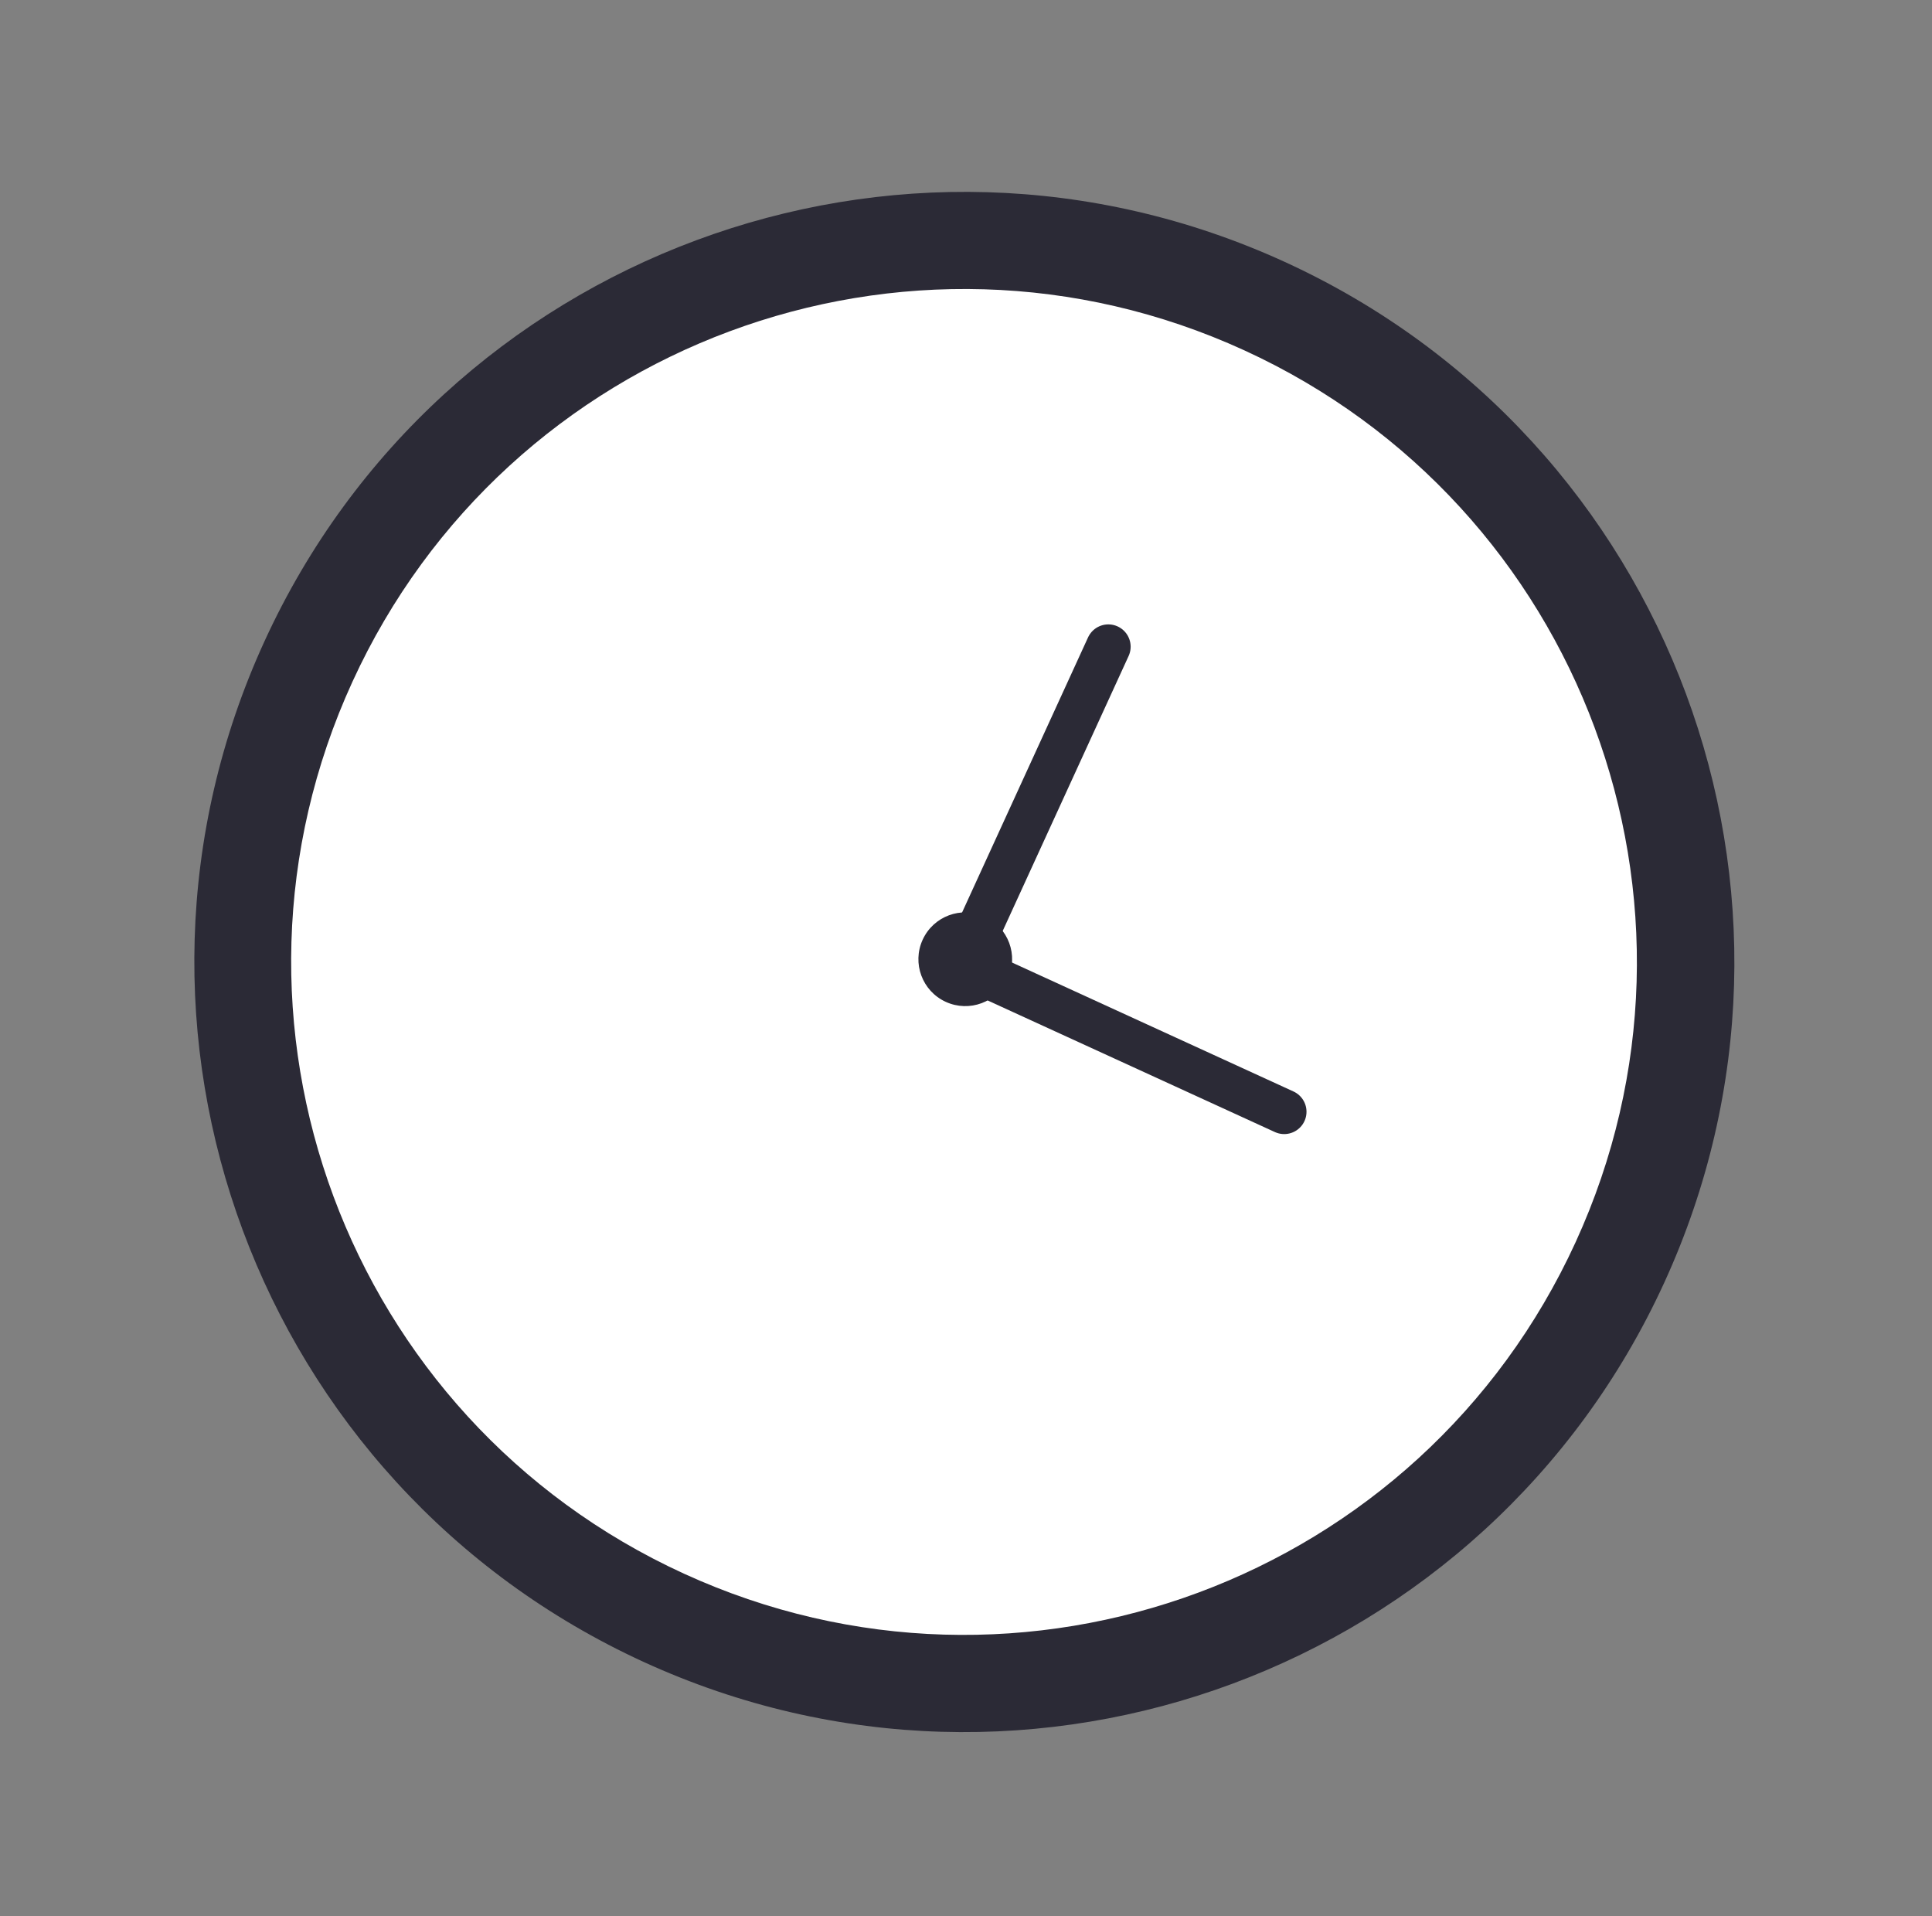
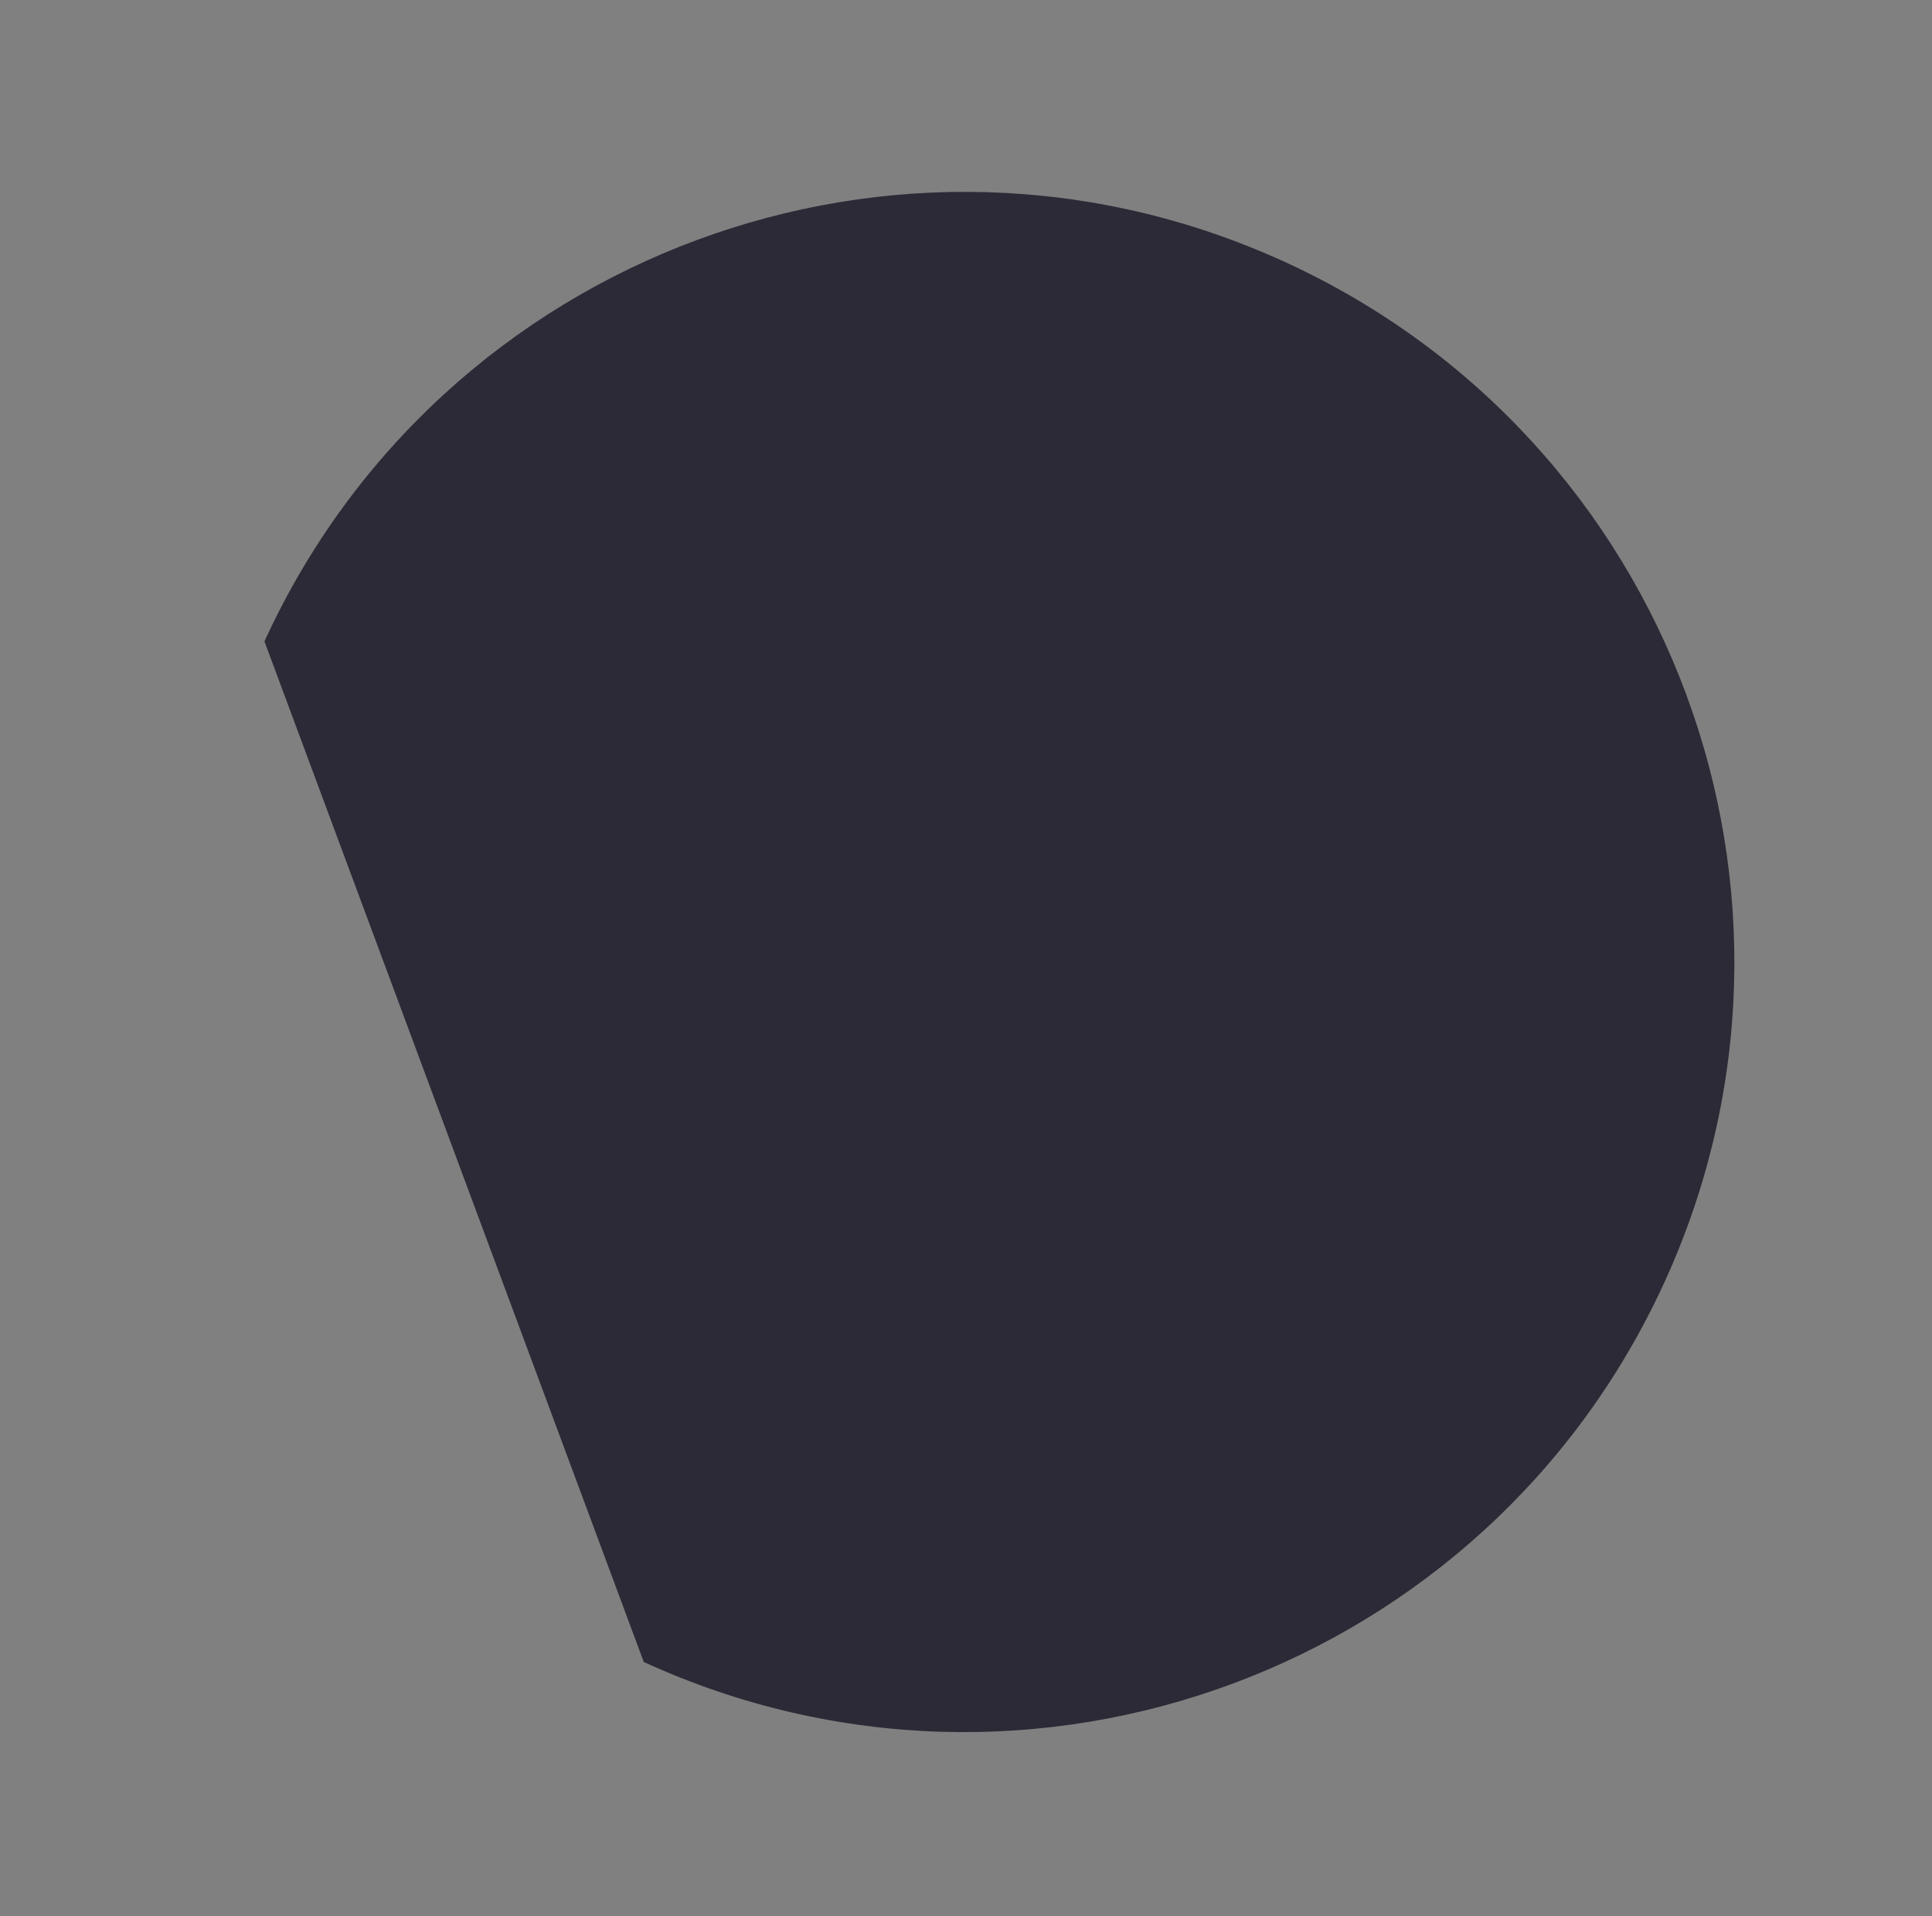
<svg xmlns="http://www.w3.org/2000/svg" width="121" height="120" viewBox="0 0 121 120" fill="none">
  <rect x="0" y="0" width="121" height="120" fill="#808080" stroke="none" />
  <g clip-path="url(#clip0_1998_32648)">
-     <path d="M40.319 104.077C64.528 115.166 93.143 104.53 104.232 80.32C115.321 56.111 104.685 27.496 80.476 16.407C56.266 5.318 27.651 15.954 16.562 40.163C5.473 64.373 16.109 92.988 40.319 104.077Z" fill="#2B2A36" />
-     <path d="M42.831 98.544C63.986 108.234 88.991 98.94 98.681 77.785C108.371 56.63 99.077 31.625 77.922 21.935C56.767 12.245 31.762 21.539 22.072 42.694C12.382 63.849 21.676 88.854 42.831 98.544Z" fill="white" />
+     <path d="M40.319 104.077C64.528 115.166 93.143 104.53 104.232 80.32C115.321 56.111 104.685 27.496 80.476 16.407C56.266 5.318 27.651 15.954 16.562 40.163Z" fill="#2B2A36" />
    <path d="M69.414 40.498L60.298 60.4L80.428 69.621" stroke="#2B2A36" stroke-width="2.795" stroke-miterlimit="10" stroke-linecap="round" />
-     <path d="M59.232 62.738C60.705 63.413 62.447 62.766 63.122 61.292C63.797 59.818 63.15 58.076 61.676 57.401C60.203 56.726 58.461 57.373 57.786 58.847C57.111 60.321 57.758 62.063 59.232 62.738Z" fill="#2B2A36" />
  </g>
  <defs>
    <clipPath id="clip0_1998_32648">
      <rect width="120" height="120" fill="white" transform="translate(0.148)" />
    </clipPath>
  </defs>
</svg>